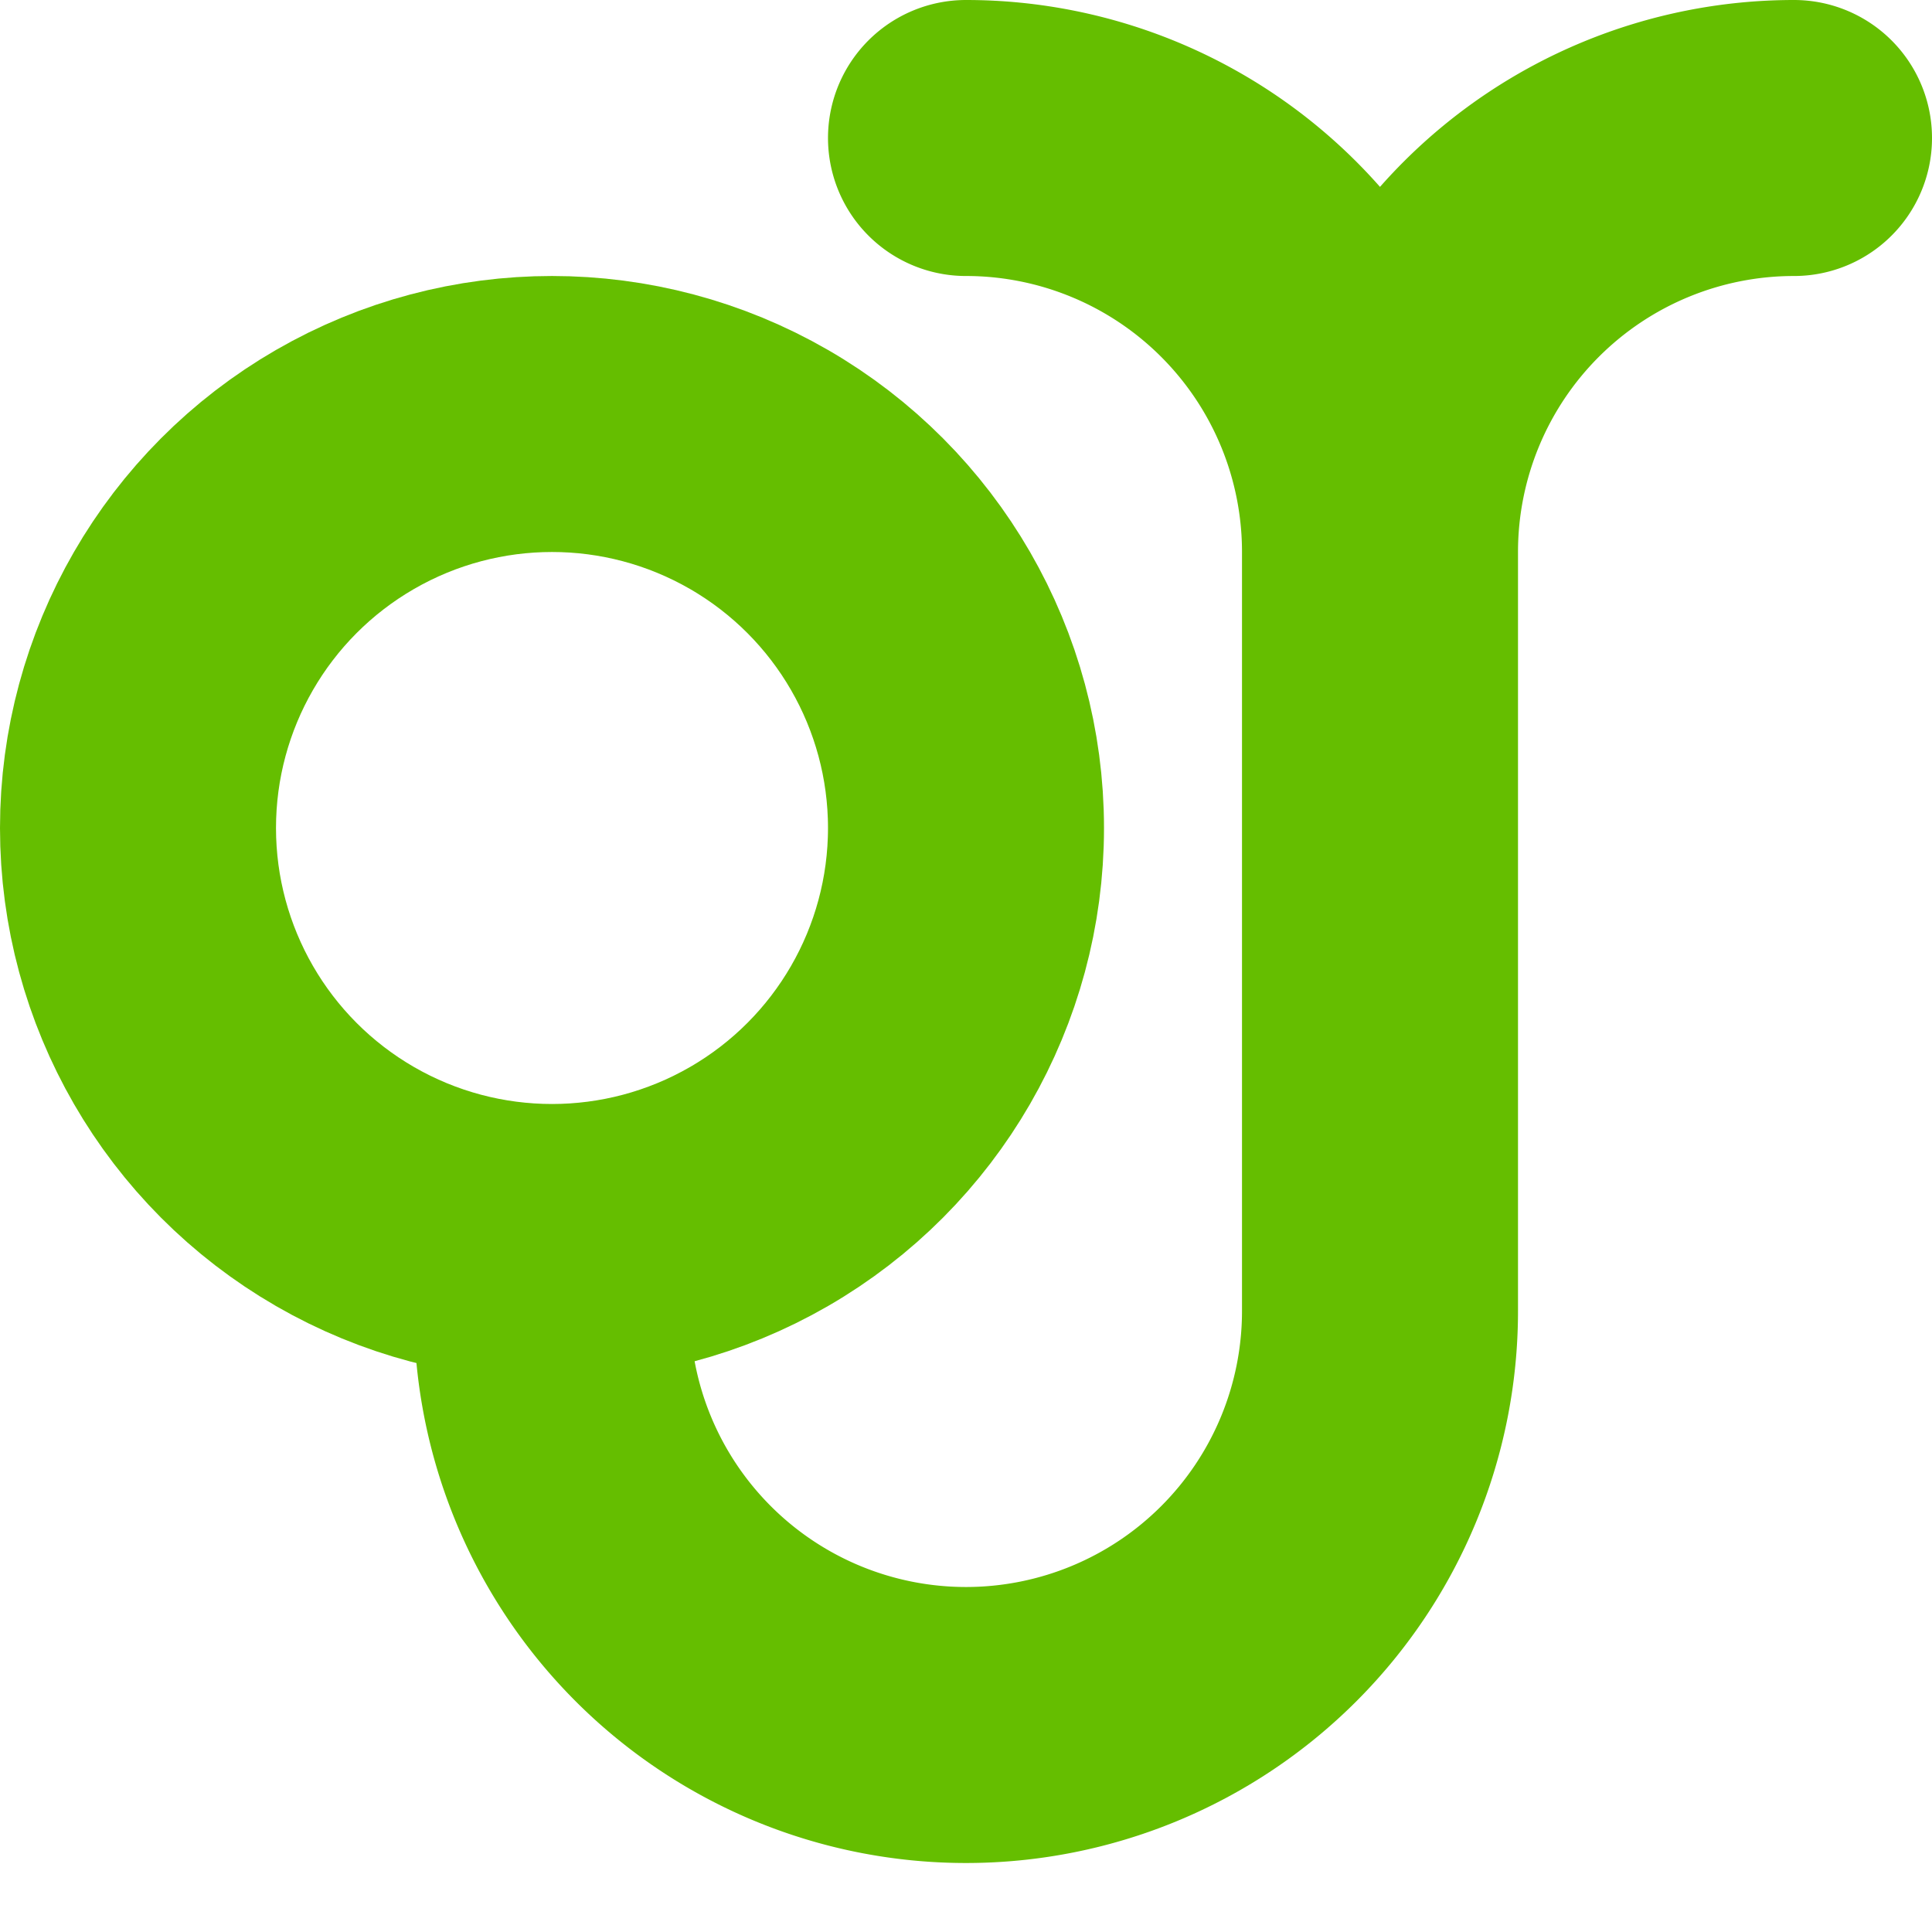
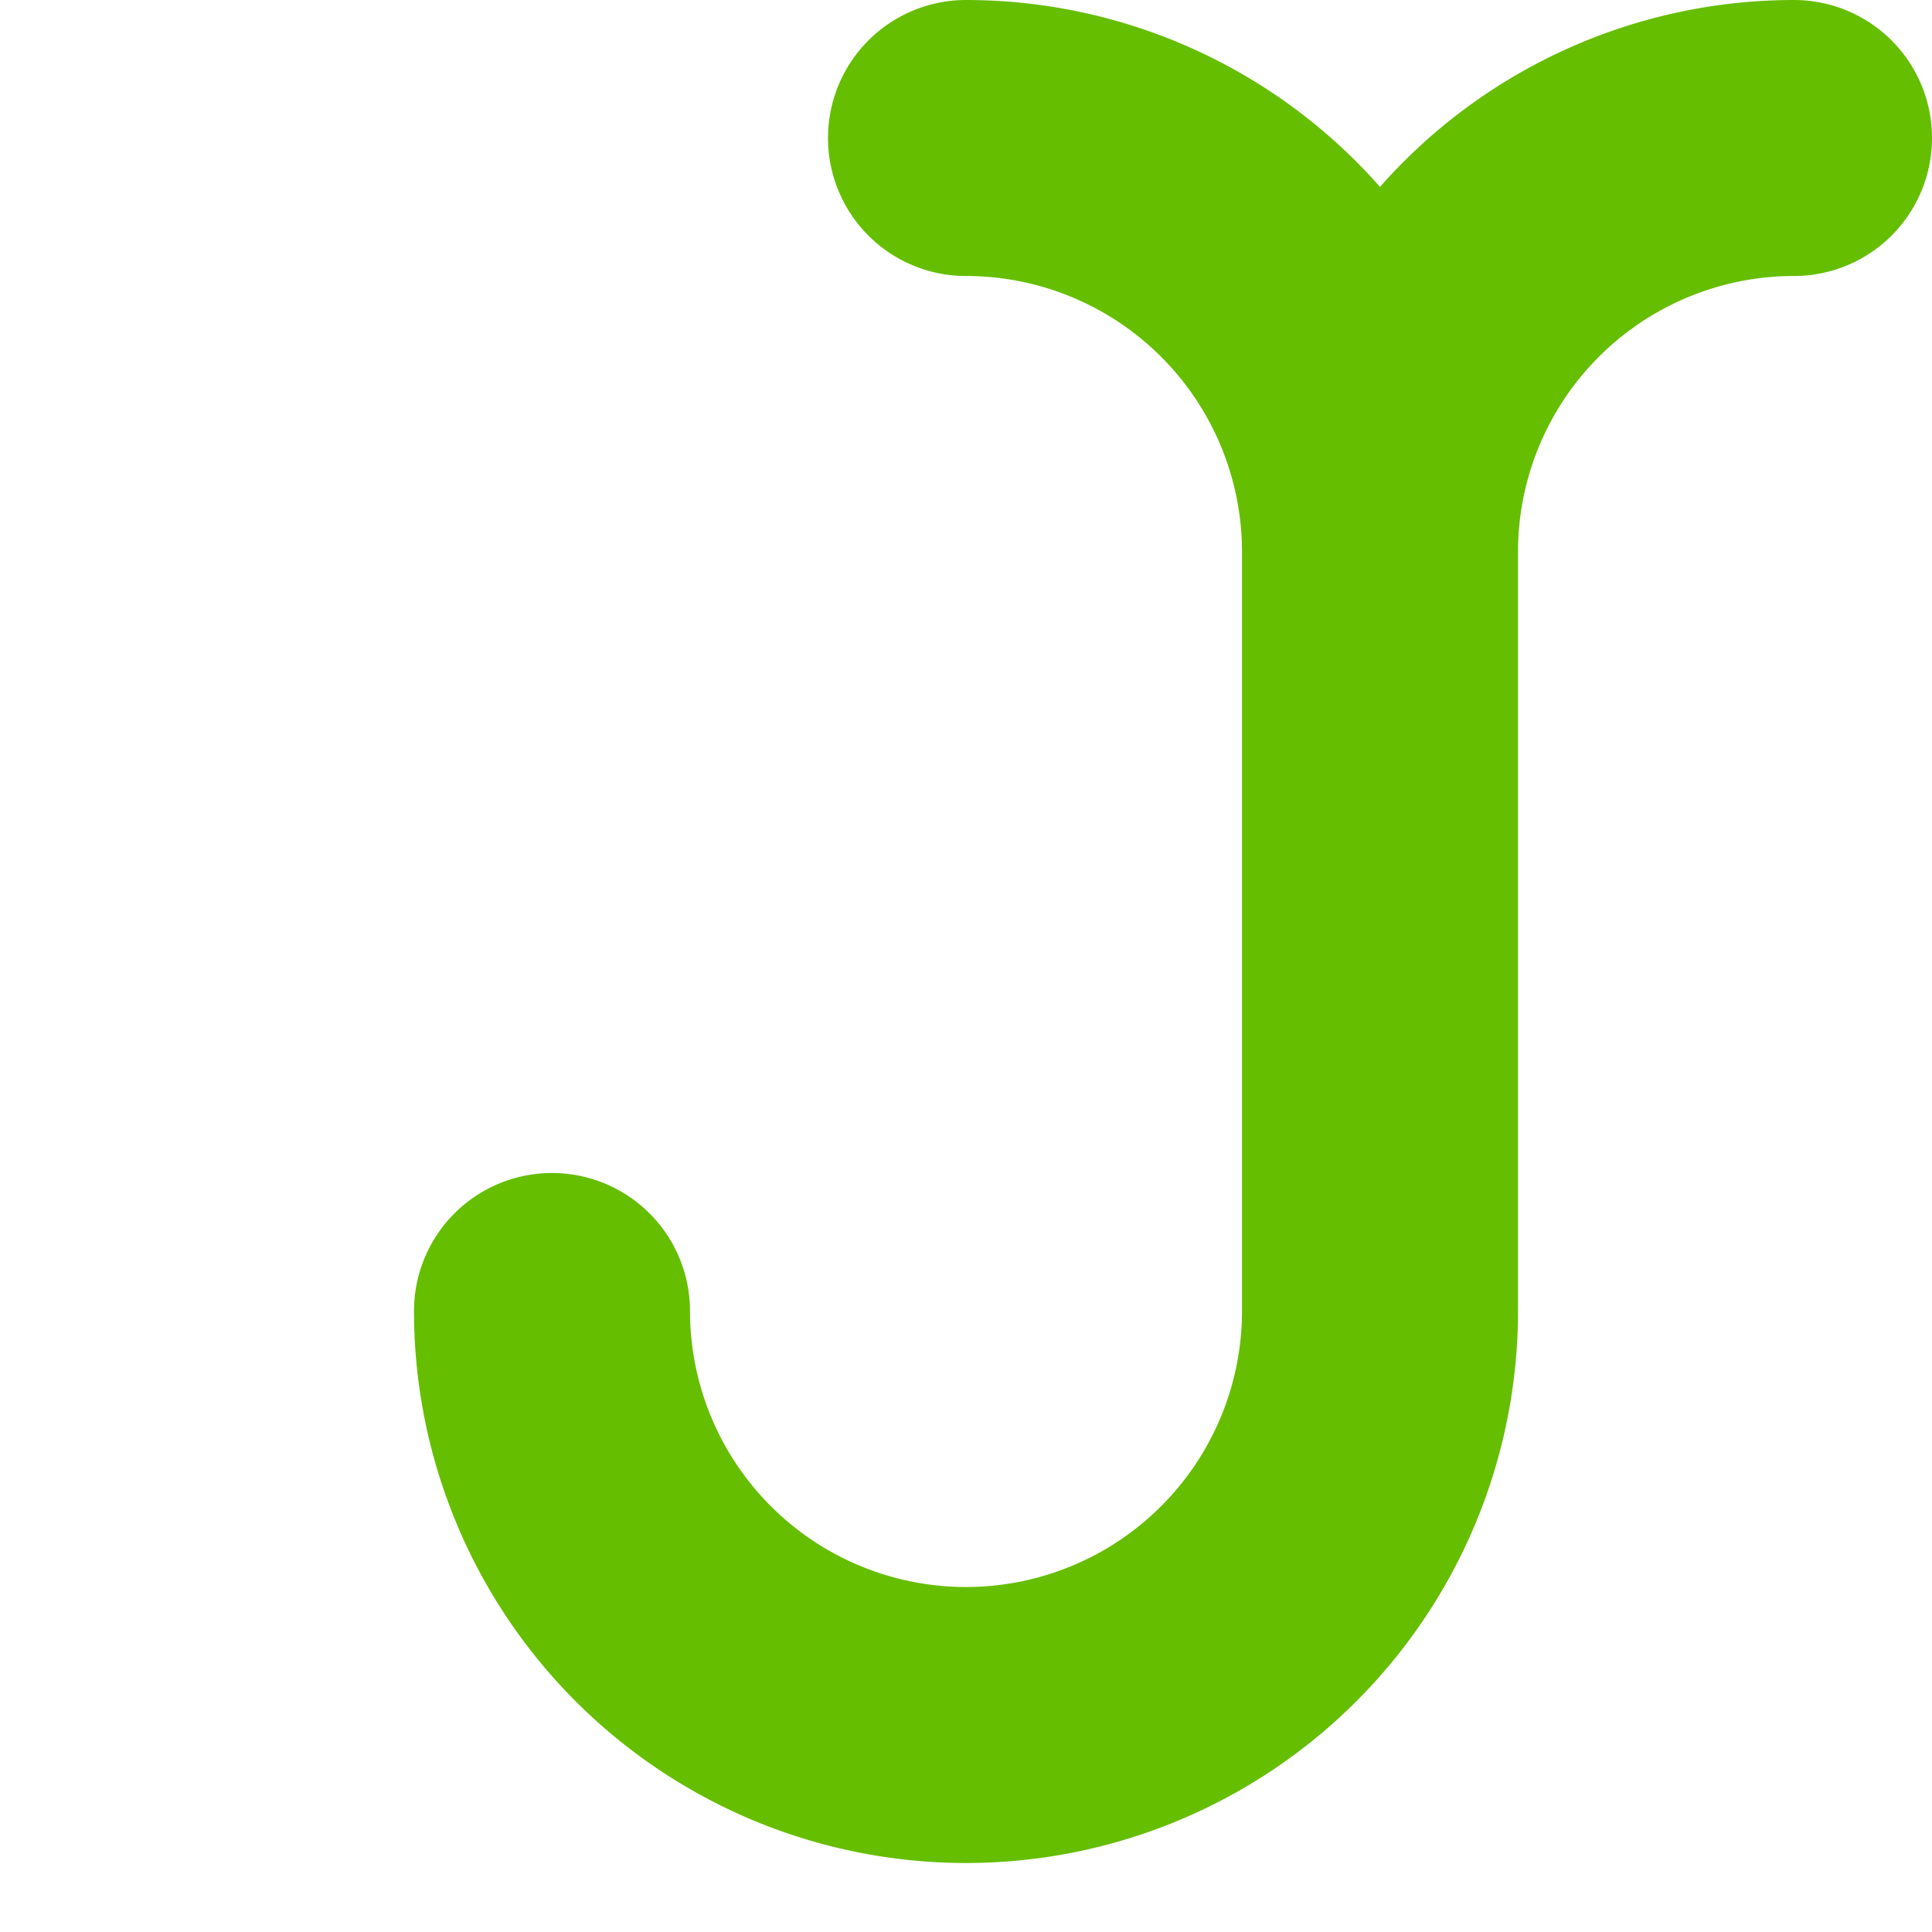
<svg xmlns="http://www.w3.org/2000/svg" width="14" height="14" viewBox="0 0 14 14">
  <g fill="none" fill-rule="evenodd" stroke="#65BE00" stroke-linecap="round" stroke-linejoin="round" stroke-width="2" transform="translate(1 1)">
-     <path d="M6 0a3 3 0 0 1 3 3v5.5a3 3 0 0 1-6 0M12 0a3 3 0 0 0-3 3v4.5" />
-     <circle cx="3" cy="5" r="3" />
+     <path d="M6 0a3 3 0 0 1 3 3v5.5a3 3 0 0 1-6 0M12 0a3 3 0 0 0-3 3" />
  </g>
</svg>